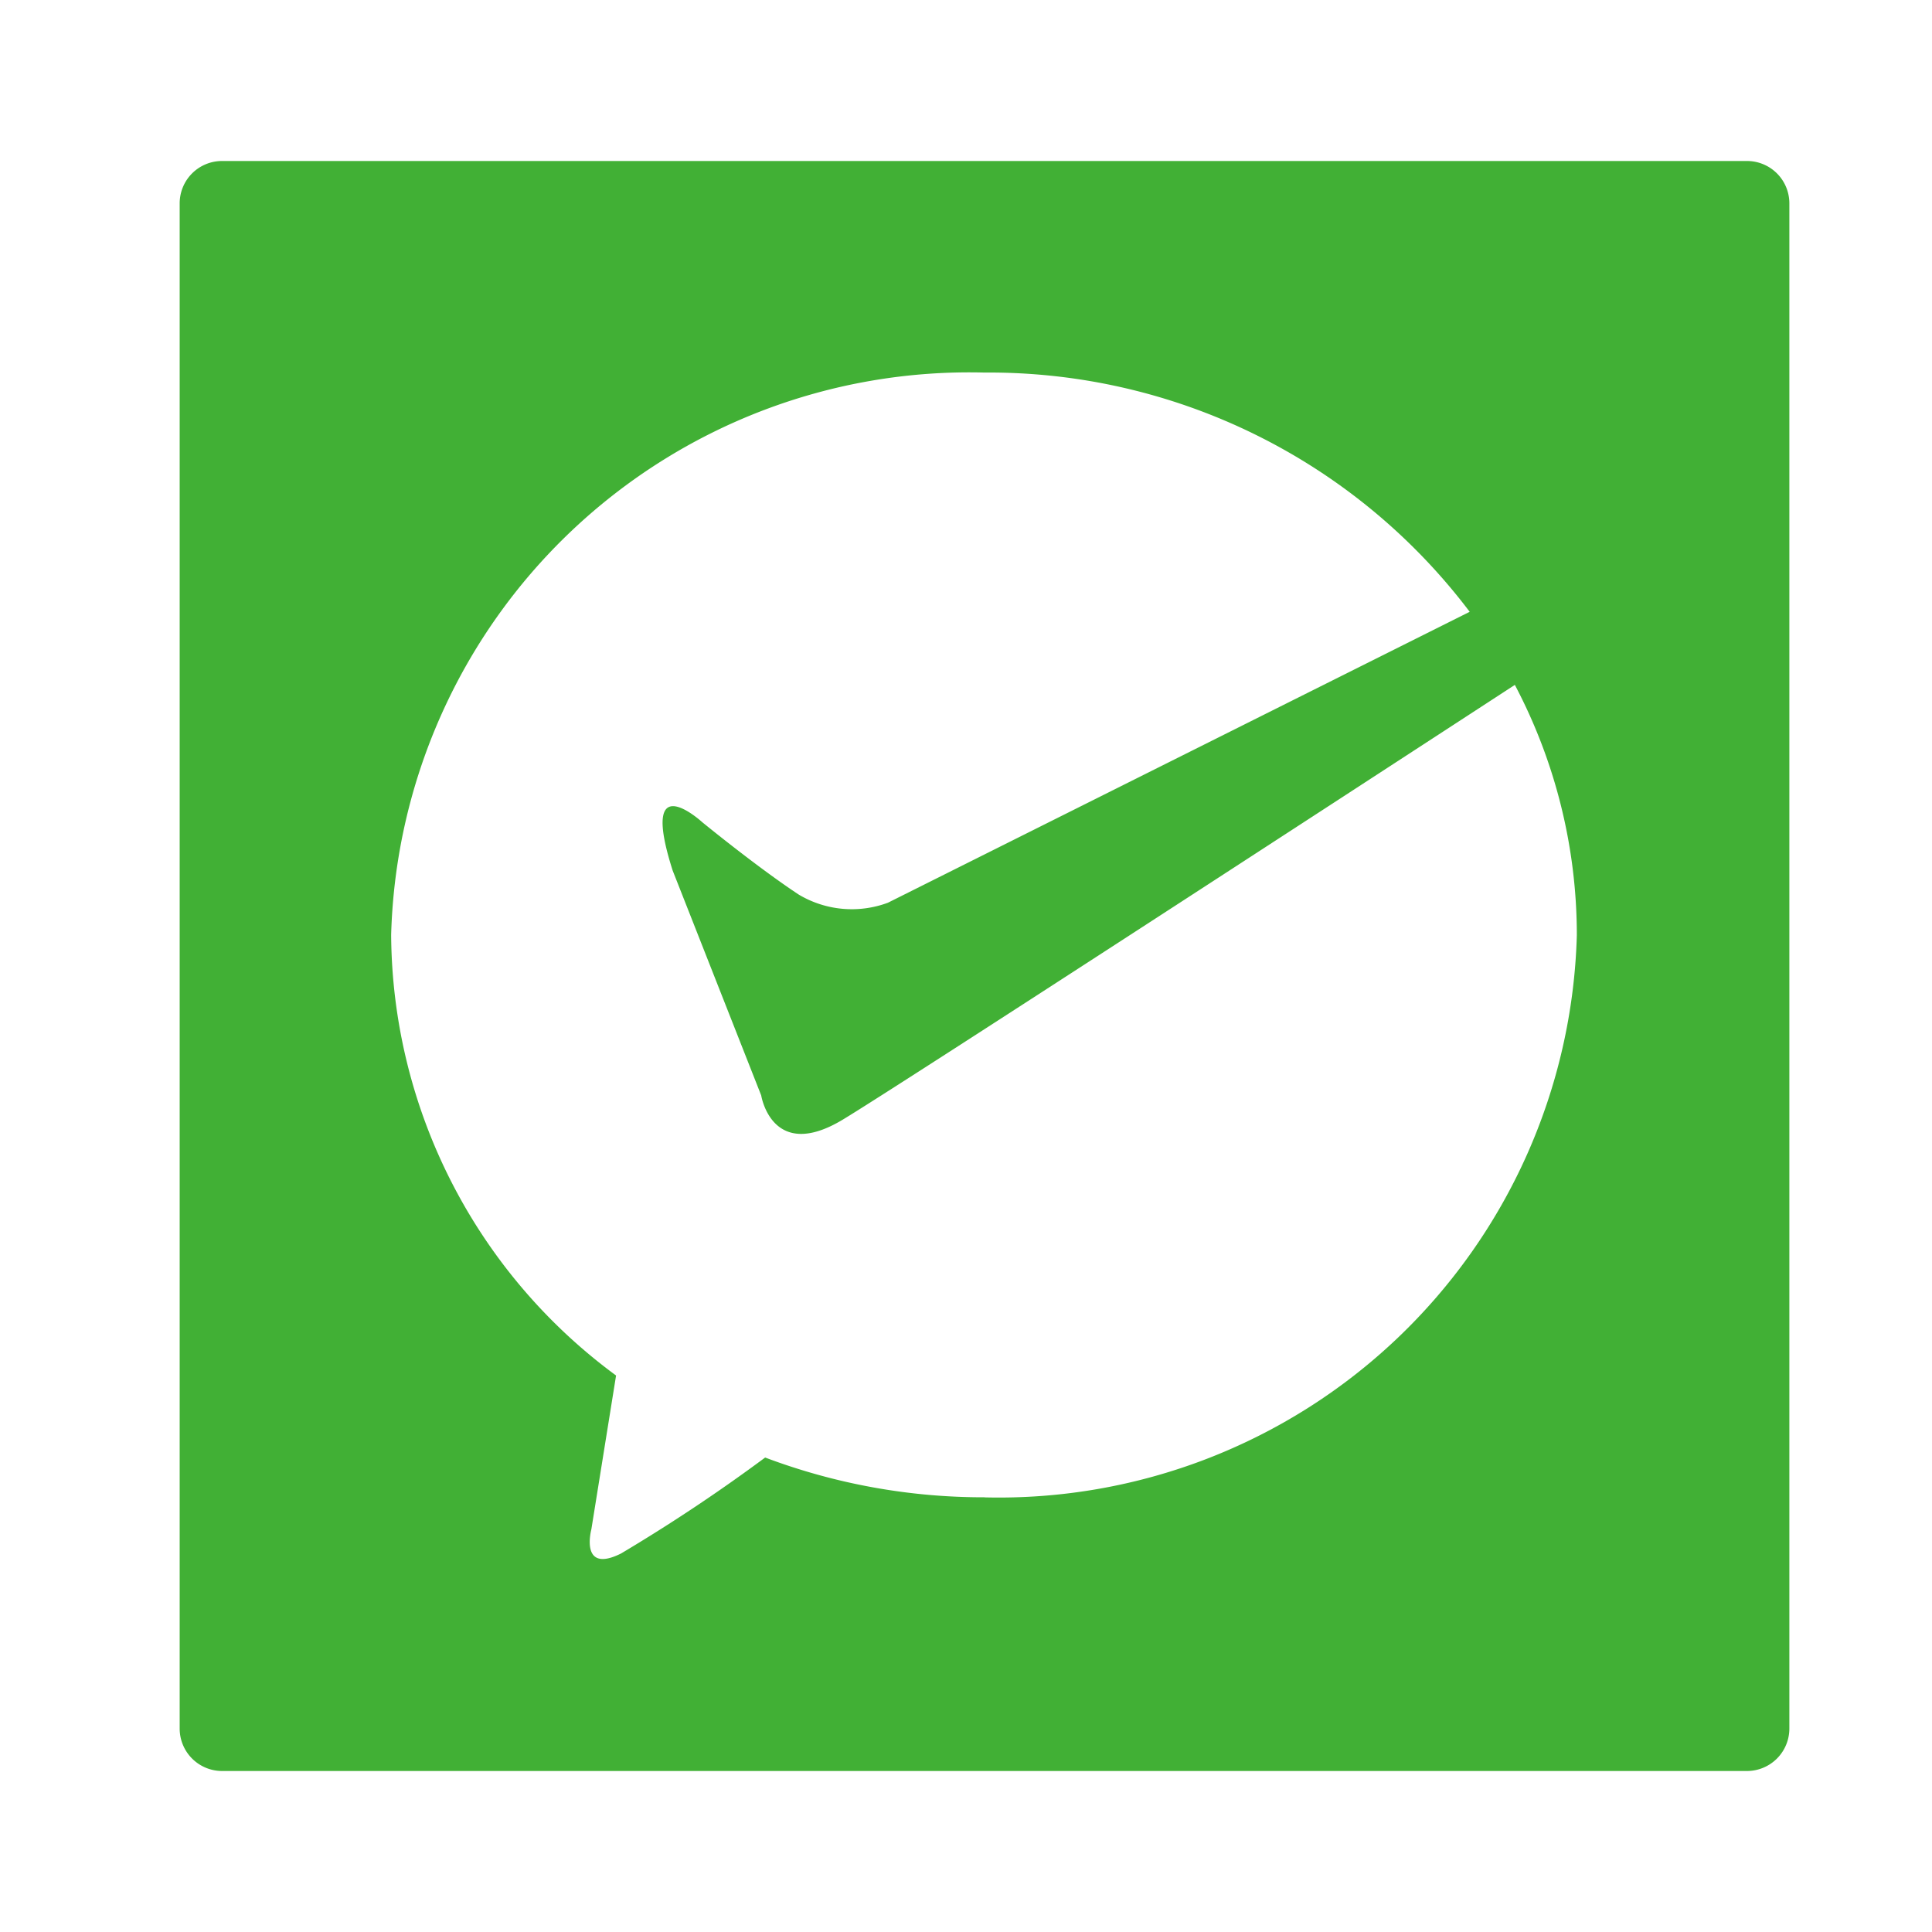
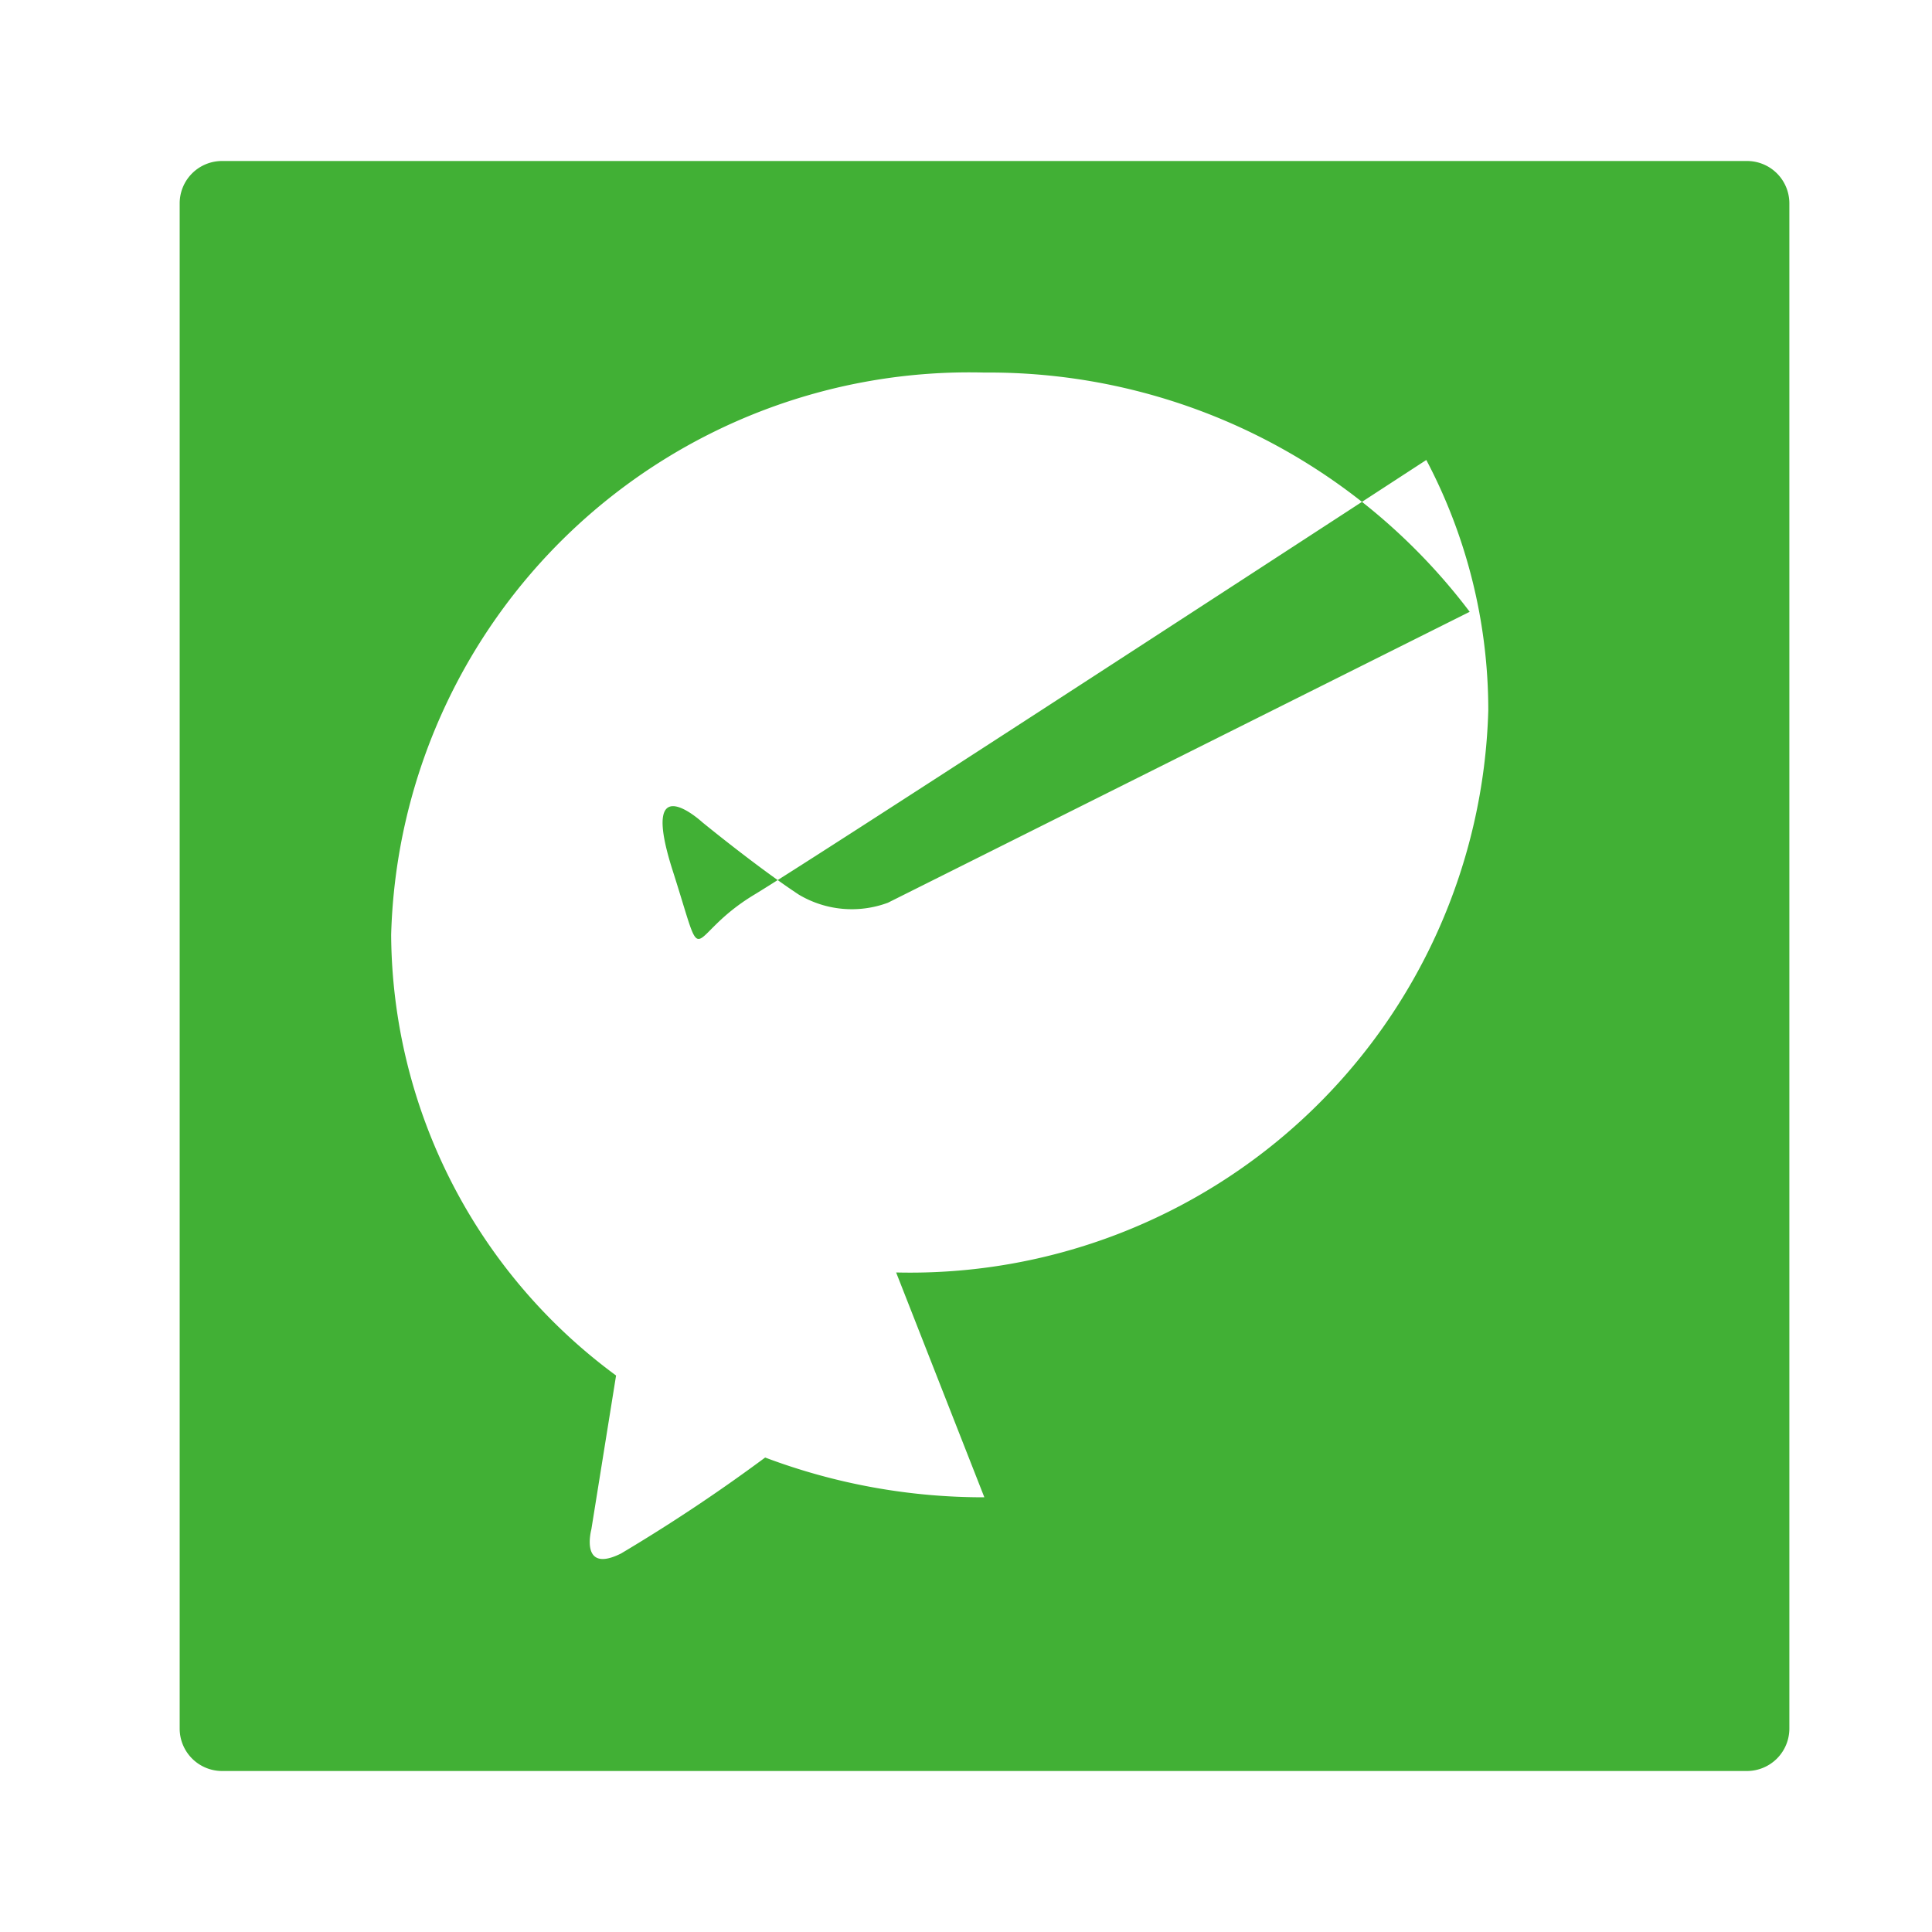
<svg xmlns="http://www.w3.org/2000/svg" class="icon" width="200px" height="200.00px" viewBox="0 0 1024 1024" version="1.1">
-   <path d="M925.909 85.333H117.675a22.443 22.443 0 0 0-22.443 22.443v808.448a22.485 22.485 0 0 0 22.443 22.443h808.235a22.485 22.485 0 0 0 22.485-22.443V107.776A22.443 22.443 0 0 0 925.909 85.333z m-404.181 708.267a328.107 328.107 0 0 1-116.181-21.077 906.496 906.496 0 0 1-76.373 50.859c-22.144 11.051-15.744-12.8-15.744-12.8l13.099-81.536a292.011 292.011 0 0 1-119.211-233.557 306.56 306.56 0 0 1 314.368-298.027 319.317 319.317 0 0 1 257.28 126.805l-308.352 154.197a54.912 54.912 0 0 1-47.189-4.267c-22.016-14.507-51.2-38.4-51.2-38.4s-33.835-31.104-15.701 25.6l46.933 119.211s5.632 35.499 43.264 12.8c29.397-17.749 257.92-166.4 356.181-230.4a284.245 284.245 0 0 1 32.853 132.651 306.517 306.517 0 0 1-313.856 297.984z" fill="#41B035" />
+   <path d="M925.909 85.333H117.675a22.443 22.443 0 0 0-22.443 22.443v808.448a22.485 22.485 0 0 0 22.443 22.443h808.235a22.485 22.485 0 0 0 22.485-22.443V107.776A22.443 22.443 0 0 0 925.909 85.333z m-404.181 708.267a328.107 328.107 0 0 1-116.181-21.077 906.496 906.496 0 0 1-76.373 50.859c-22.144 11.051-15.744-12.8-15.744-12.8l13.099-81.536a292.011 292.011 0 0 1-119.211-233.557 306.56 306.56 0 0 1 314.368-298.027 319.317 319.317 0 0 1 257.28 126.805l-308.352 154.197a54.912 54.912 0 0 1-47.189-4.267c-22.016-14.507-51.2-38.4-51.2-38.4s-33.835-31.104-15.701 25.6s5.632 35.499 43.264 12.8c29.397-17.749 257.92-166.4 356.181-230.4a284.245 284.245 0 0 1 32.853 132.651 306.517 306.517 0 0 1-313.856 297.984z" fill="#41B035" />
</svg>